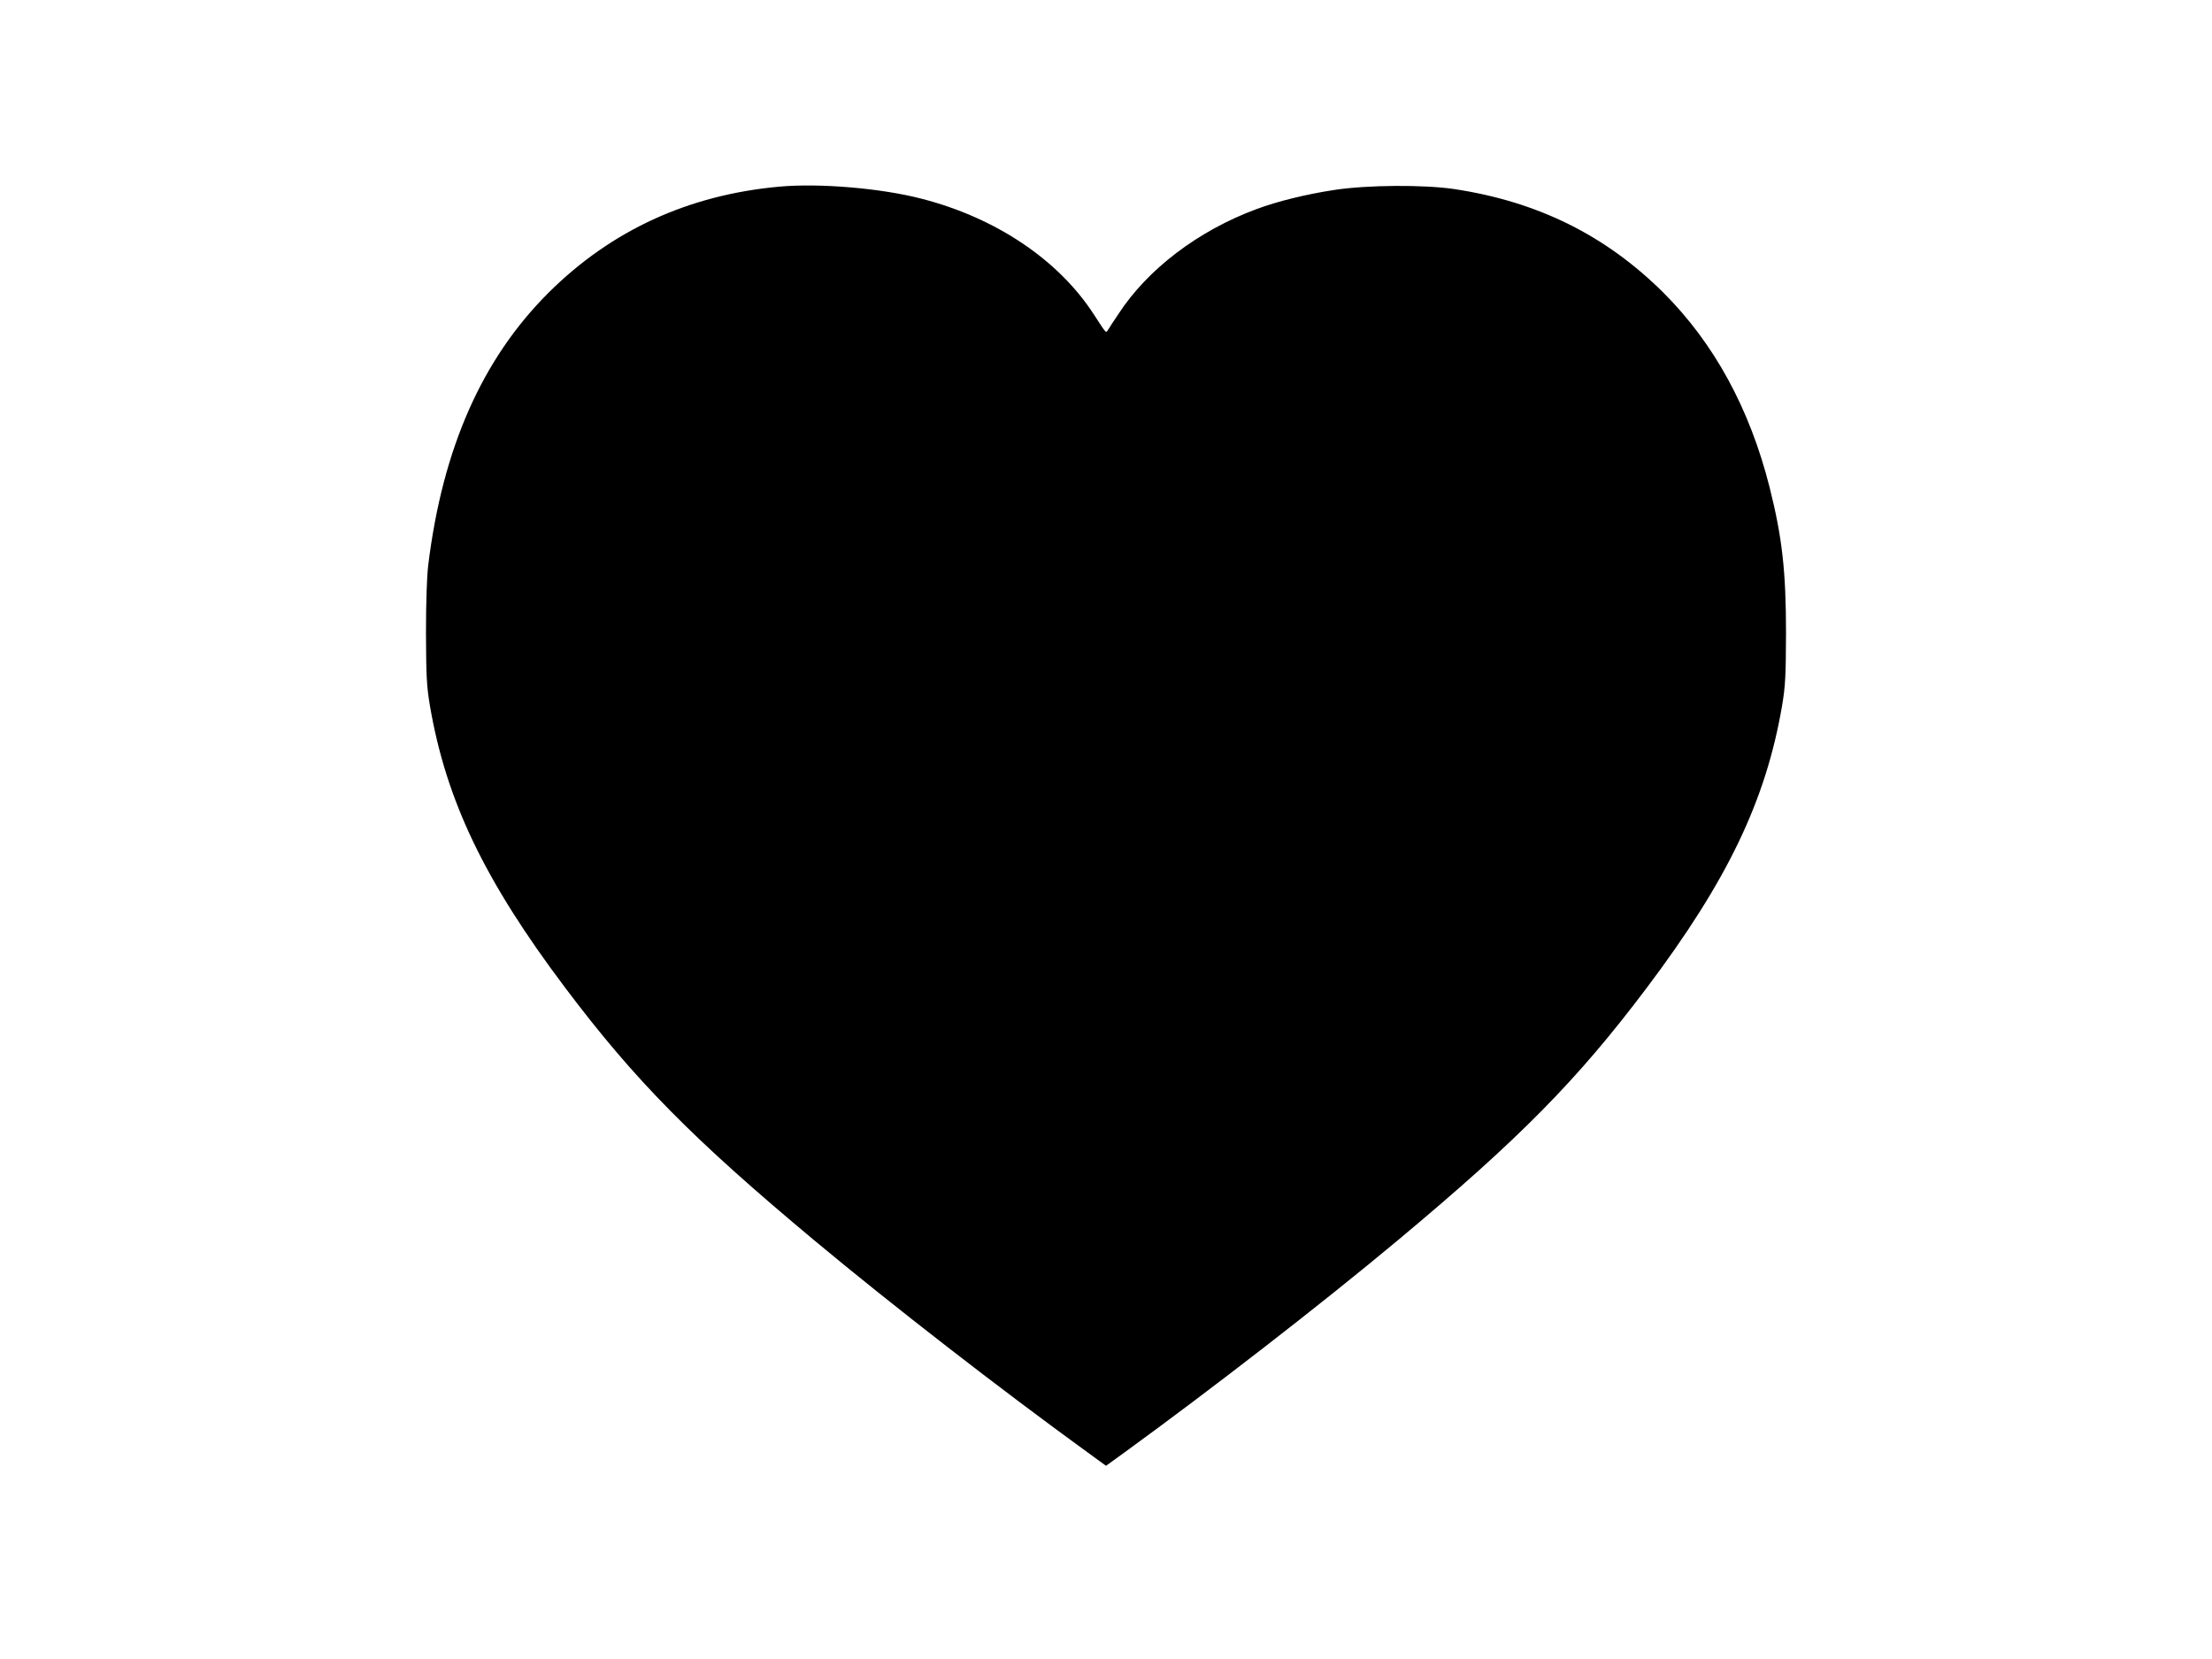
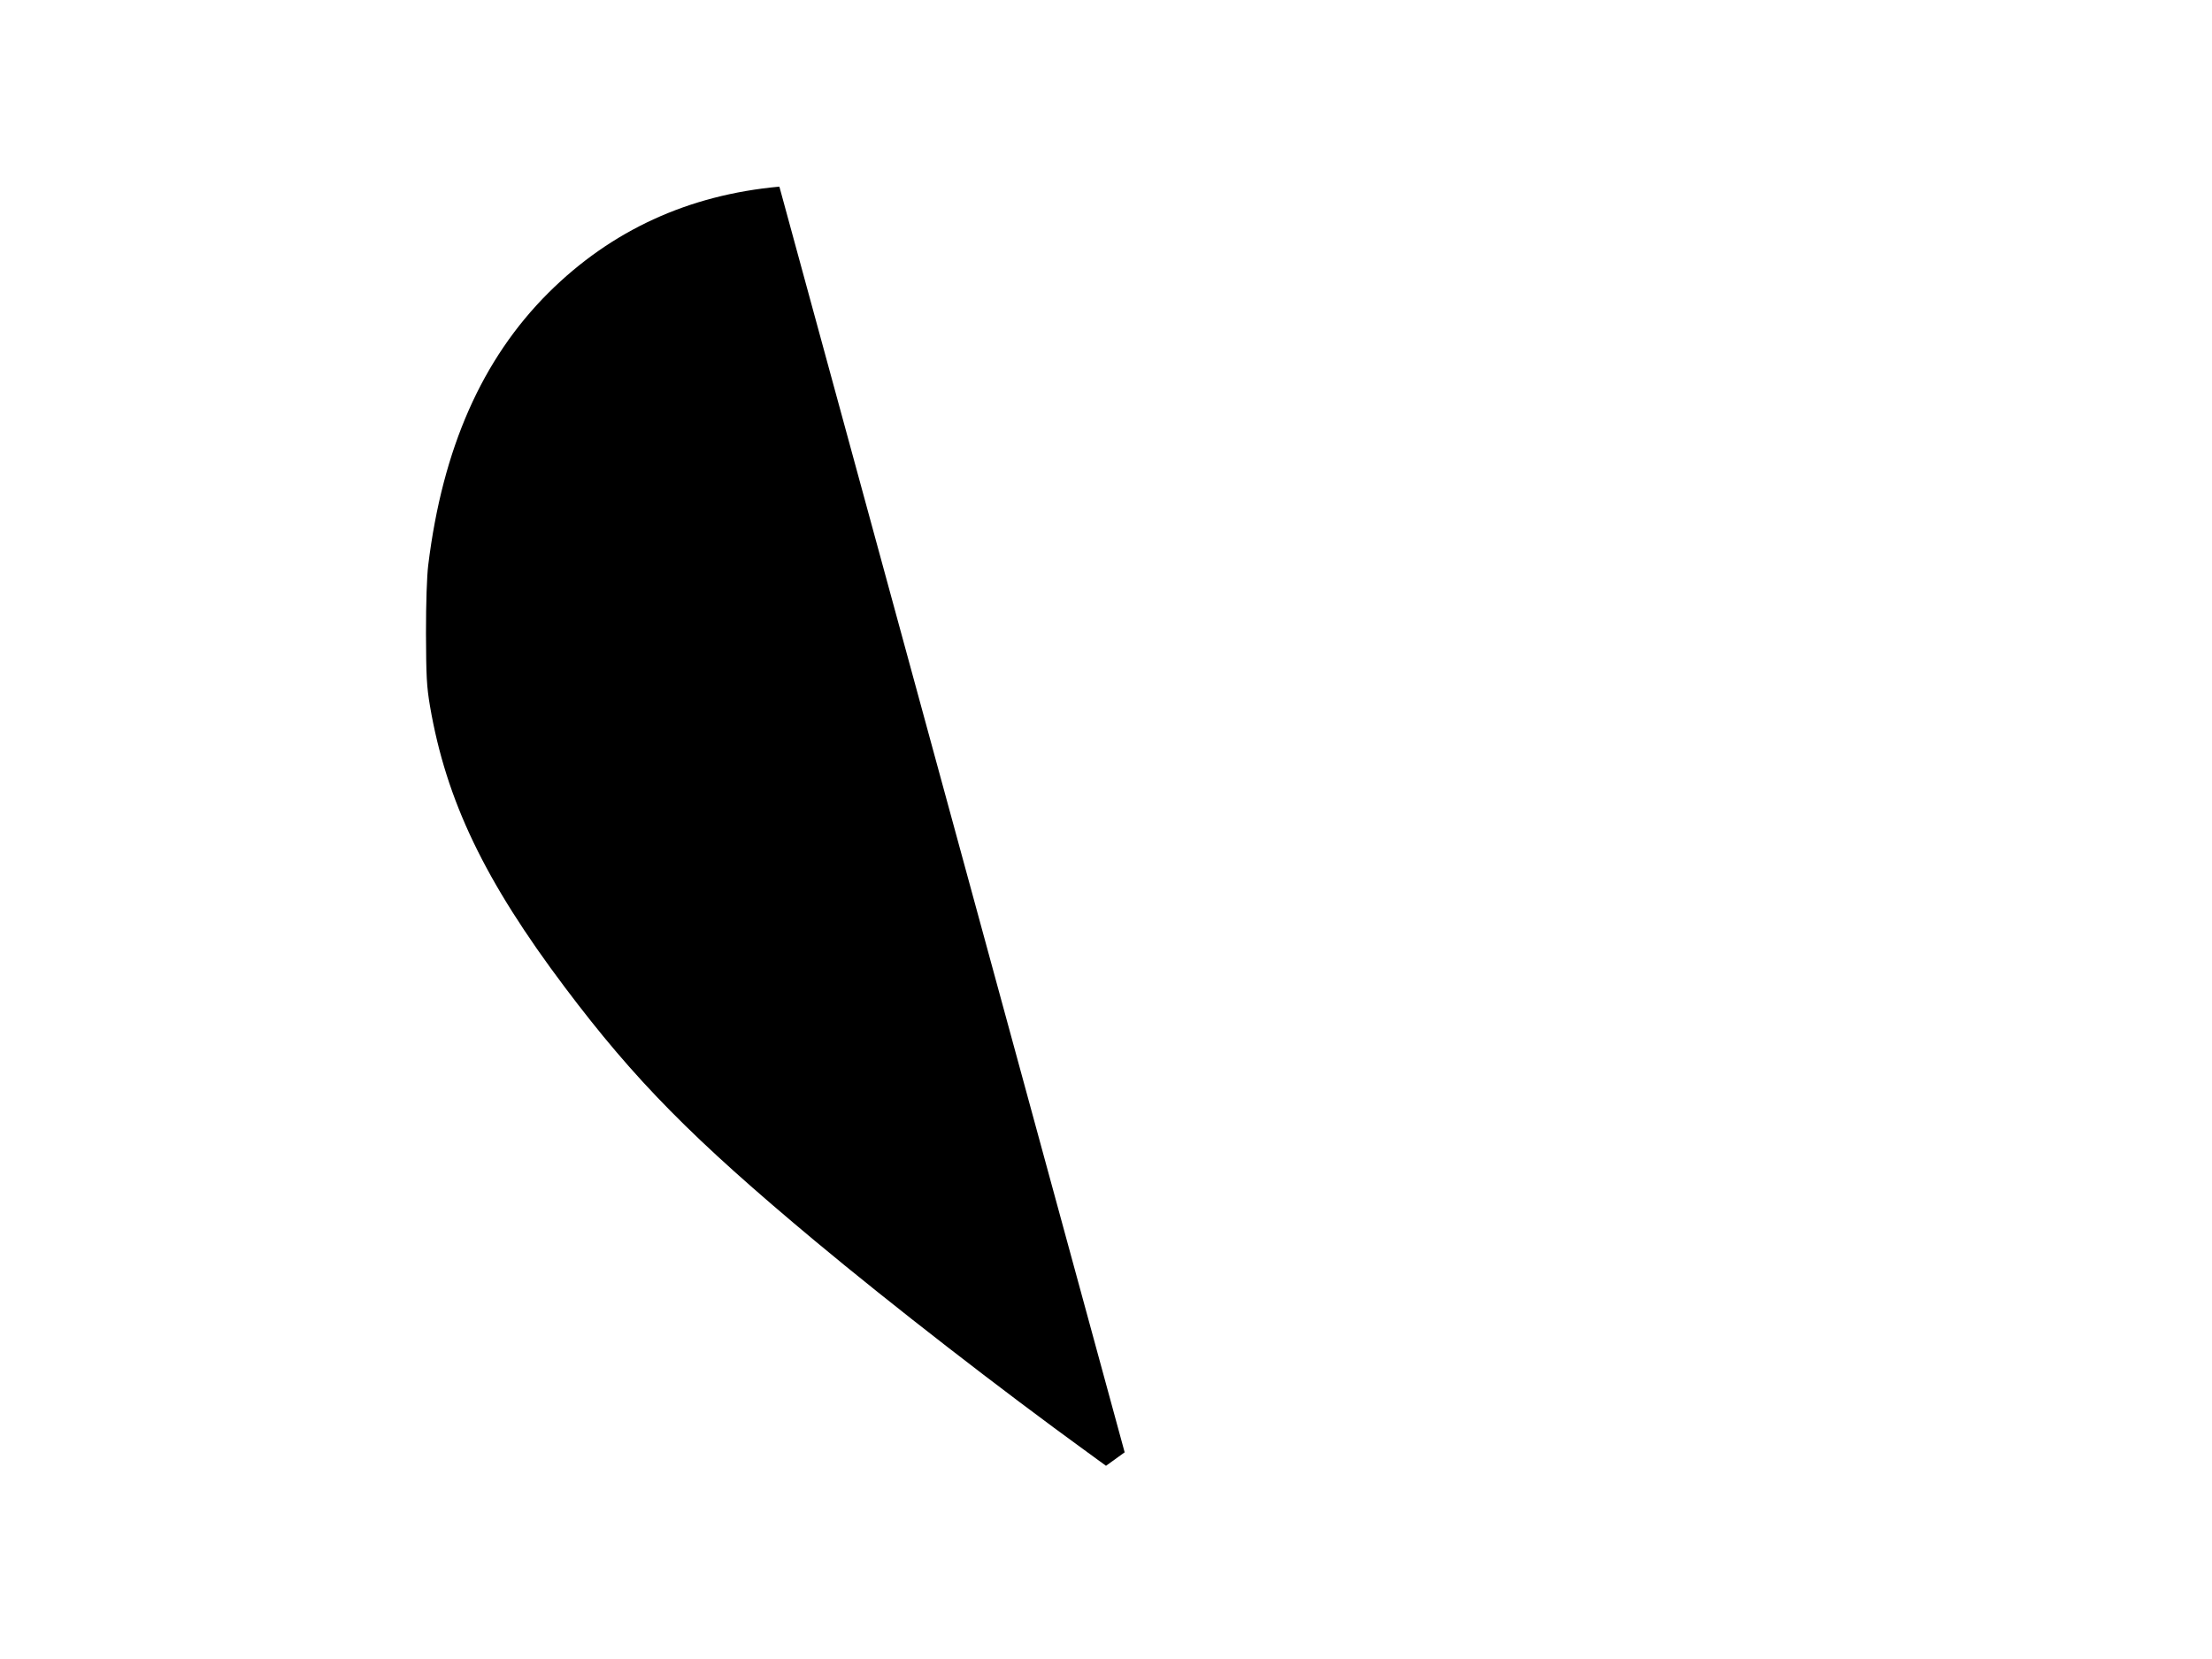
<svg xmlns="http://www.w3.org/2000/svg" version="1.0" width="1280pt" height="960pt" viewBox="0 0 1280 960" preserveAspectRatio="xMidYMid meet">
  <g transform="translate(0,960) scale(0.1,-0.1)" fill="#000000" stroke="none">
-     <path d="M4510 8520 c-527 -48 -973 -253 -1336 -614 -385 -384 -613 -901 -696 -1576 -8 -65 -13 -216 -13 -395 1 -253 4 -306 23 -420 94 -548 316 -1011 782 -1630 404 -537 739 -876 1445 -1465 444 -370 1073 -858 1578 -1224 l107 -78 108 78 c506 368 1131 852 1577 1224 706 589 1041 928 1445 1465 466 619 688 1082 782 1630 19 114 22 167 23 420 0 359 -22 555 -95 845 -115 456 -321 833 -614 1126 -334 332 -727 527 -1211 600 -177 26 -502 24 -693 -5 -163 -25 -328 -65 -451 -111 -336 -124 -631 -348 -799 -607 -26 -39 -53 -79 -59 -90 -15 -21 -6 -31 -85 90 -204 314 -566 557 -995 667 -234 61 -591 91 -823 70z" />
+     <path d="M4510 8520 c-527 -48 -973 -253 -1336 -614 -385 -384 -613 -901 -696 -1576 -8 -65 -13 -216 -13 -395 1 -253 4 -306 23 -420 94 -548 316 -1011 782 -1630 404 -537 739 -876 1445 -1465 444 -370 1073 -858 1578 -1224 l107 -78 108 78 z" />
  </g>
</svg>